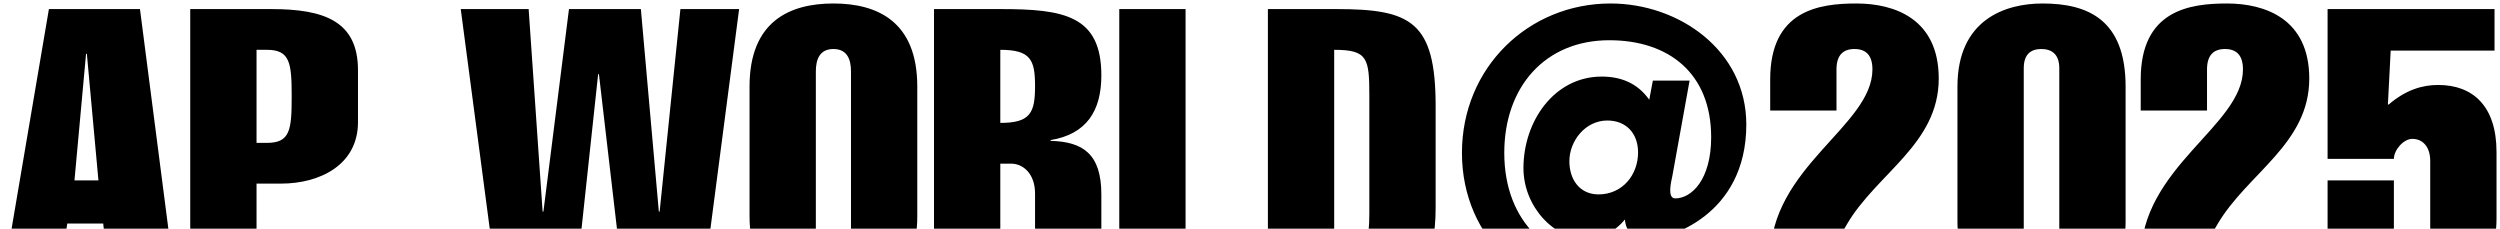
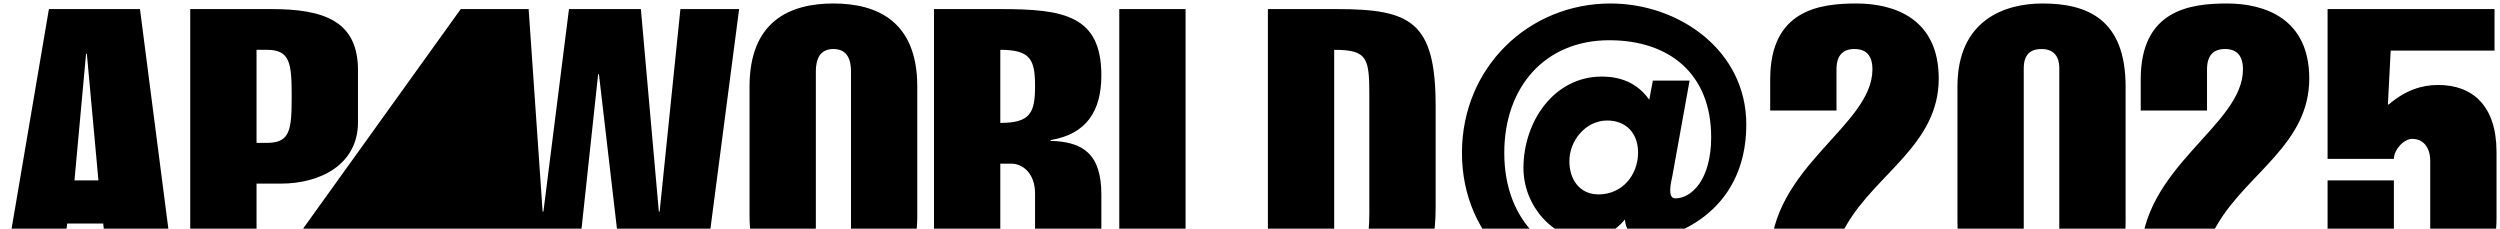
<svg xmlns="http://www.w3.org/2000/svg" fill="none" viewBox="0 0 656 60" height="60" width="656">
-   <path fill="black" d="M19.541 47.342H25.829L22.79 14.12H22.58L19.541 47.342ZM12.834 2.382H36.728L46.37 77H29.078L27.086 58.66H17.654L14.825 77H0.153L12.834 2.382ZM67.316 13.072V37.49H70.04C76.119 37.49 76.538 34.137 76.538 25.334C76.538 16.53 76.119 13.072 70.04 13.072H67.316ZM67.316 77H49.919V2.382H71.193C85.027 2.382 93.935 5.526 93.935 18.417V32.041C93.935 43.254 83.979 48.18 73.709 48.18H67.316V77ZM130.75 77L120.899 2.382H138.715L142.383 55.516H142.592L149.3 2.382H168.164L172.88 55.516H173.089L178.539 2.382H193.944L184.198 77H163.867L157.16 19.465H156.95L150.767 77H130.75ZM214.077 18.731V60.651C214.077 63.69 215.02 66.52 218.688 66.52C222.356 66.52 223.299 63.69 223.299 60.651V18.731C223.299 15.692 222.356 12.862 218.688 12.862C215.02 12.862 214.077 15.692 214.077 18.731ZM240.696 22.714V56.669C240.696 73.751 230.216 78.467 218.688 78.467C207.16 78.467 196.68 73.751 196.68 56.669V22.714C196.68 5.631 207.16 0.915 218.688 0.915C230.216 0.915 240.696 5.631 240.696 22.714ZM262.48 77H245.084V2.382H262.585C279.144 2.382 288.995 4.059 288.995 19.779C288.995 29.106 285.117 35.185 275.685 36.757V36.966C284.069 37.176 288.995 40.32 288.995 51.01V66.625C288.995 69.559 289.519 73.961 291.615 77H274.113C272.017 73.961 271.598 69.559 271.598 66.625V50.8C271.598 45.56 268.454 42.94 265.31 42.94H262.48V77ZM262.48 13.072V32.25C270.34 32.25 271.598 29.63 271.598 22.609C271.598 15.692 270.445 13.072 262.48 13.072ZM329.958 77H293.697V2.382H311.094V65.682H329.958V77ZM332.695 77V2.382H350.615C370.108 2.382 376.711 5.526 376.711 27.849V54.468C376.711 68.616 372.519 77 350.615 77H332.695ZM350.091 13.072V66.31C358.58 66.31 359.314 63.062 359.314 55.935V25.229C359.314 15.273 358.895 13.072 350.091 13.072ZM419.455 51.01C425.743 51.01 429.83 45.874 429.83 40.006C429.83 34.975 426.686 31.622 421.761 31.622C415.997 31.622 411.805 36.966 411.805 42.311C411.805 47.132 414.53 51.01 419.455 51.01ZM432.765 26.172L433.708 21.142H443.35L438.843 46.084C438.424 47.97 437.481 52.058 439.577 52.058C443.874 52.058 449.009 47.132 449.009 36.023C449.009 19.15 437.795 10.557 422.285 10.557C405.412 10.557 394.722 22.818 394.722 40.11C394.722 58.45 406.774 69.454 424.066 69.454C431.717 69.454 438.319 67.044 443.35 63.166H453.306C446.074 73.542 435.699 78.467 423.228 78.467C401.534 78.467 383.614 62.852 383.614 40.11C383.614 17.683 401.115 0.915 422.599 0.915C440.52 0.915 458.231 13.177 458.231 32.67C458.231 56.669 437.69 62.852 431.926 62.852C429.097 62.852 426.686 61.175 426.372 57.612C423.962 60.546 420.084 62.852 416.626 62.852C407.822 62.852 399.753 54.258 399.753 44.093C399.753 31.831 407.822 20.094 420.294 20.094C425.429 20.094 429.726 21.875 432.765 26.172ZM481.895 66.101H508.724V77H464.499V67.778C464.499 43.778 491.327 33.089 491.327 18.207C491.327 14.539 489.651 12.862 486.611 12.862C483.572 12.862 481.895 14.539 481.895 18.207V29.002H464.499V20.827C464.499 2.697 477.284 0.915 487.135 0.915C497.091 0.915 508.724 4.898 508.724 20.618C508.724 37.805 492.48 45.455 484.62 58.87C483.258 61.28 481.895 63.062 481.895 66.101ZM540.36 61.49V17.893C540.36 14.225 538.369 12.862 535.644 12.862C532.919 12.862 531.033 14.225 531.033 17.893V61.49C531.033 65.158 532.919 66.52 535.644 66.52C538.369 66.52 540.36 65.158 540.36 61.49ZM557.757 22.714V58.136C557.757 72.389 549.163 78.467 535.749 78.467C522.544 78.467 513.636 72.389 513.636 58.136V22.714C513.636 5.107 526.212 0.915 535.958 0.915C547.801 0.915 557.757 5.107 557.757 22.714ZM579.122 66.101H605.951V77H561.725V67.778C561.725 43.778 588.554 33.089 588.554 18.207C588.554 14.539 586.877 12.862 583.838 12.862C580.799 12.862 579.122 14.539 579.122 18.207V29.002H561.725V20.827C561.725 2.697 574.511 0.915 584.362 0.915C594.318 0.915 605.951 4.898 605.951 20.618C605.951 37.805 589.707 45.455 581.847 58.87C580.484 61.28 579.122 63.062 579.122 66.101ZM610.758 47.342H628.155V60.756C628.155 64.214 629.936 66.52 632.871 66.52C635.805 66.52 637.691 64.214 637.691 60.756V42.206C637.691 38.748 635.91 36.442 632.975 36.442C630.67 36.442 628.155 39.377 628.155 41.682H610.758V2.382H654.564V13.282H627.316C627.107 17.998 626.792 22.714 626.583 27.43H626.792C631.194 23.657 635.491 22.294 639.787 22.294C648.8 22.294 655.088 27.744 655.088 39.901V57.298C655.088 73.437 644.189 78.467 632.871 78.467C620.923 78.467 610.758 72.389 610.758 61.594V47.342Z" />
+   <path fill="black" d="M19.541 47.342H25.829L22.79 14.12H22.58L19.541 47.342ZM12.834 2.382H36.728L46.37 77H29.078L27.086 58.66H17.654L14.825 77H0.153L12.834 2.382ZM67.316 13.072V37.49H70.04C76.119 37.49 76.538 34.137 76.538 25.334C76.538 16.53 76.119 13.072 70.04 13.072H67.316ZM67.316 77H49.919V2.382H71.193C85.027 2.382 93.935 5.526 93.935 18.417V32.041C93.935 43.254 83.979 48.18 73.709 48.18H67.316V77ZL120.899 2.382H138.715L142.383 55.516H142.592L149.3 2.382H168.164L172.88 55.516H173.089L178.539 2.382H193.944L184.198 77H163.867L157.16 19.465H156.95L150.767 77H130.75ZM214.077 18.731V60.651C214.077 63.69 215.02 66.52 218.688 66.52C222.356 66.52 223.299 63.69 223.299 60.651V18.731C223.299 15.692 222.356 12.862 218.688 12.862C215.02 12.862 214.077 15.692 214.077 18.731ZM240.696 22.714V56.669C240.696 73.751 230.216 78.467 218.688 78.467C207.16 78.467 196.68 73.751 196.68 56.669V22.714C196.68 5.631 207.16 0.915 218.688 0.915C230.216 0.915 240.696 5.631 240.696 22.714ZM262.48 77H245.084V2.382H262.585C279.144 2.382 288.995 4.059 288.995 19.779C288.995 29.106 285.117 35.185 275.685 36.757V36.966C284.069 37.176 288.995 40.32 288.995 51.01V66.625C288.995 69.559 289.519 73.961 291.615 77H274.113C272.017 73.961 271.598 69.559 271.598 66.625V50.8C271.598 45.56 268.454 42.94 265.31 42.94H262.48V77ZM262.48 13.072V32.25C270.34 32.25 271.598 29.63 271.598 22.609C271.598 15.692 270.445 13.072 262.48 13.072ZM329.958 77H293.697V2.382H311.094V65.682H329.958V77ZM332.695 77V2.382H350.615C370.108 2.382 376.711 5.526 376.711 27.849V54.468C376.711 68.616 372.519 77 350.615 77H332.695ZM350.091 13.072V66.31C358.58 66.31 359.314 63.062 359.314 55.935V25.229C359.314 15.273 358.895 13.072 350.091 13.072ZM419.455 51.01C425.743 51.01 429.83 45.874 429.83 40.006C429.83 34.975 426.686 31.622 421.761 31.622C415.997 31.622 411.805 36.966 411.805 42.311C411.805 47.132 414.53 51.01 419.455 51.01ZM432.765 26.172L433.708 21.142H443.35L438.843 46.084C438.424 47.97 437.481 52.058 439.577 52.058C443.874 52.058 449.009 47.132 449.009 36.023C449.009 19.15 437.795 10.557 422.285 10.557C405.412 10.557 394.722 22.818 394.722 40.11C394.722 58.45 406.774 69.454 424.066 69.454C431.717 69.454 438.319 67.044 443.35 63.166H453.306C446.074 73.542 435.699 78.467 423.228 78.467C401.534 78.467 383.614 62.852 383.614 40.11C383.614 17.683 401.115 0.915 422.599 0.915C440.52 0.915 458.231 13.177 458.231 32.67C458.231 56.669 437.69 62.852 431.926 62.852C429.097 62.852 426.686 61.175 426.372 57.612C423.962 60.546 420.084 62.852 416.626 62.852C407.822 62.852 399.753 54.258 399.753 44.093C399.753 31.831 407.822 20.094 420.294 20.094C425.429 20.094 429.726 21.875 432.765 26.172ZM481.895 66.101H508.724V77H464.499V67.778C464.499 43.778 491.327 33.089 491.327 18.207C491.327 14.539 489.651 12.862 486.611 12.862C483.572 12.862 481.895 14.539 481.895 18.207V29.002H464.499V20.827C464.499 2.697 477.284 0.915 487.135 0.915C497.091 0.915 508.724 4.898 508.724 20.618C508.724 37.805 492.48 45.455 484.62 58.87C483.258 61.28 481.895 63.062 481.895 66.101ZM540.36 61.49V17.893C540.36 14.225 538.369 12.862 535.644 12.862C532.919 12.862 531.033 14.225 531.033 17.893V61.49C531.033 65.158 532.919 66.52 535.644 66.52C538.369 66.52 540.36 65.158 540.36 61.49ZM557.757 22.714V58.136C557.757 72.389 549.163 78.467 535.749 78.467C522.544 78.467 513.636 72.389 513.636 58.136V22.714C513.636 5.107 526.212 0.915 535.958 0.915C547.801 0.915 557.757 5.107 557.757 22.714ZM579.122 66.101H605.951V77H561.725V67.778C561.725 43.778 588.554 33.089 588.554 18.207C588.554 14.539 586.877 12.862 583.838 12.862C580.799 12.862 579.122 14.539 579.122 18.207V29.002H561.725V20.827C561.725 2.697 574.511 0.915 584.362 0.915C594.318 0.915 605.951 4.898 605.951 20.618C605.951 37.805 589.707 45.455 581.847 58.87C580.484 61.28 579.122 63.062 579.122 66.101ZM610.758 47.342H628.155V60.756C628.155 64.214 629.936 66.52 632.871 66.52C635.805 66.52 637.691 64.214 637.691 60.756V42.206C637.691 38.748 635.91 36.442 632.975 36.442C630.67 36.442 628.155 39.377 628.155 41.682H610.758V2.382H654.564V13.282H627.316C627.107 17.998 626.792 22.714 626.583 27.43H626.792C631.194 23.657 635.491 22.294 639.787 22.294C648.8 22.294 655.088 27.744 655.088 39.901V57.298C655.088 73.437 644.189 78.467 632.871 78.467C620.923 78.467 610.758 72.389 610.758 61.594V47.342Z" />
</svg>